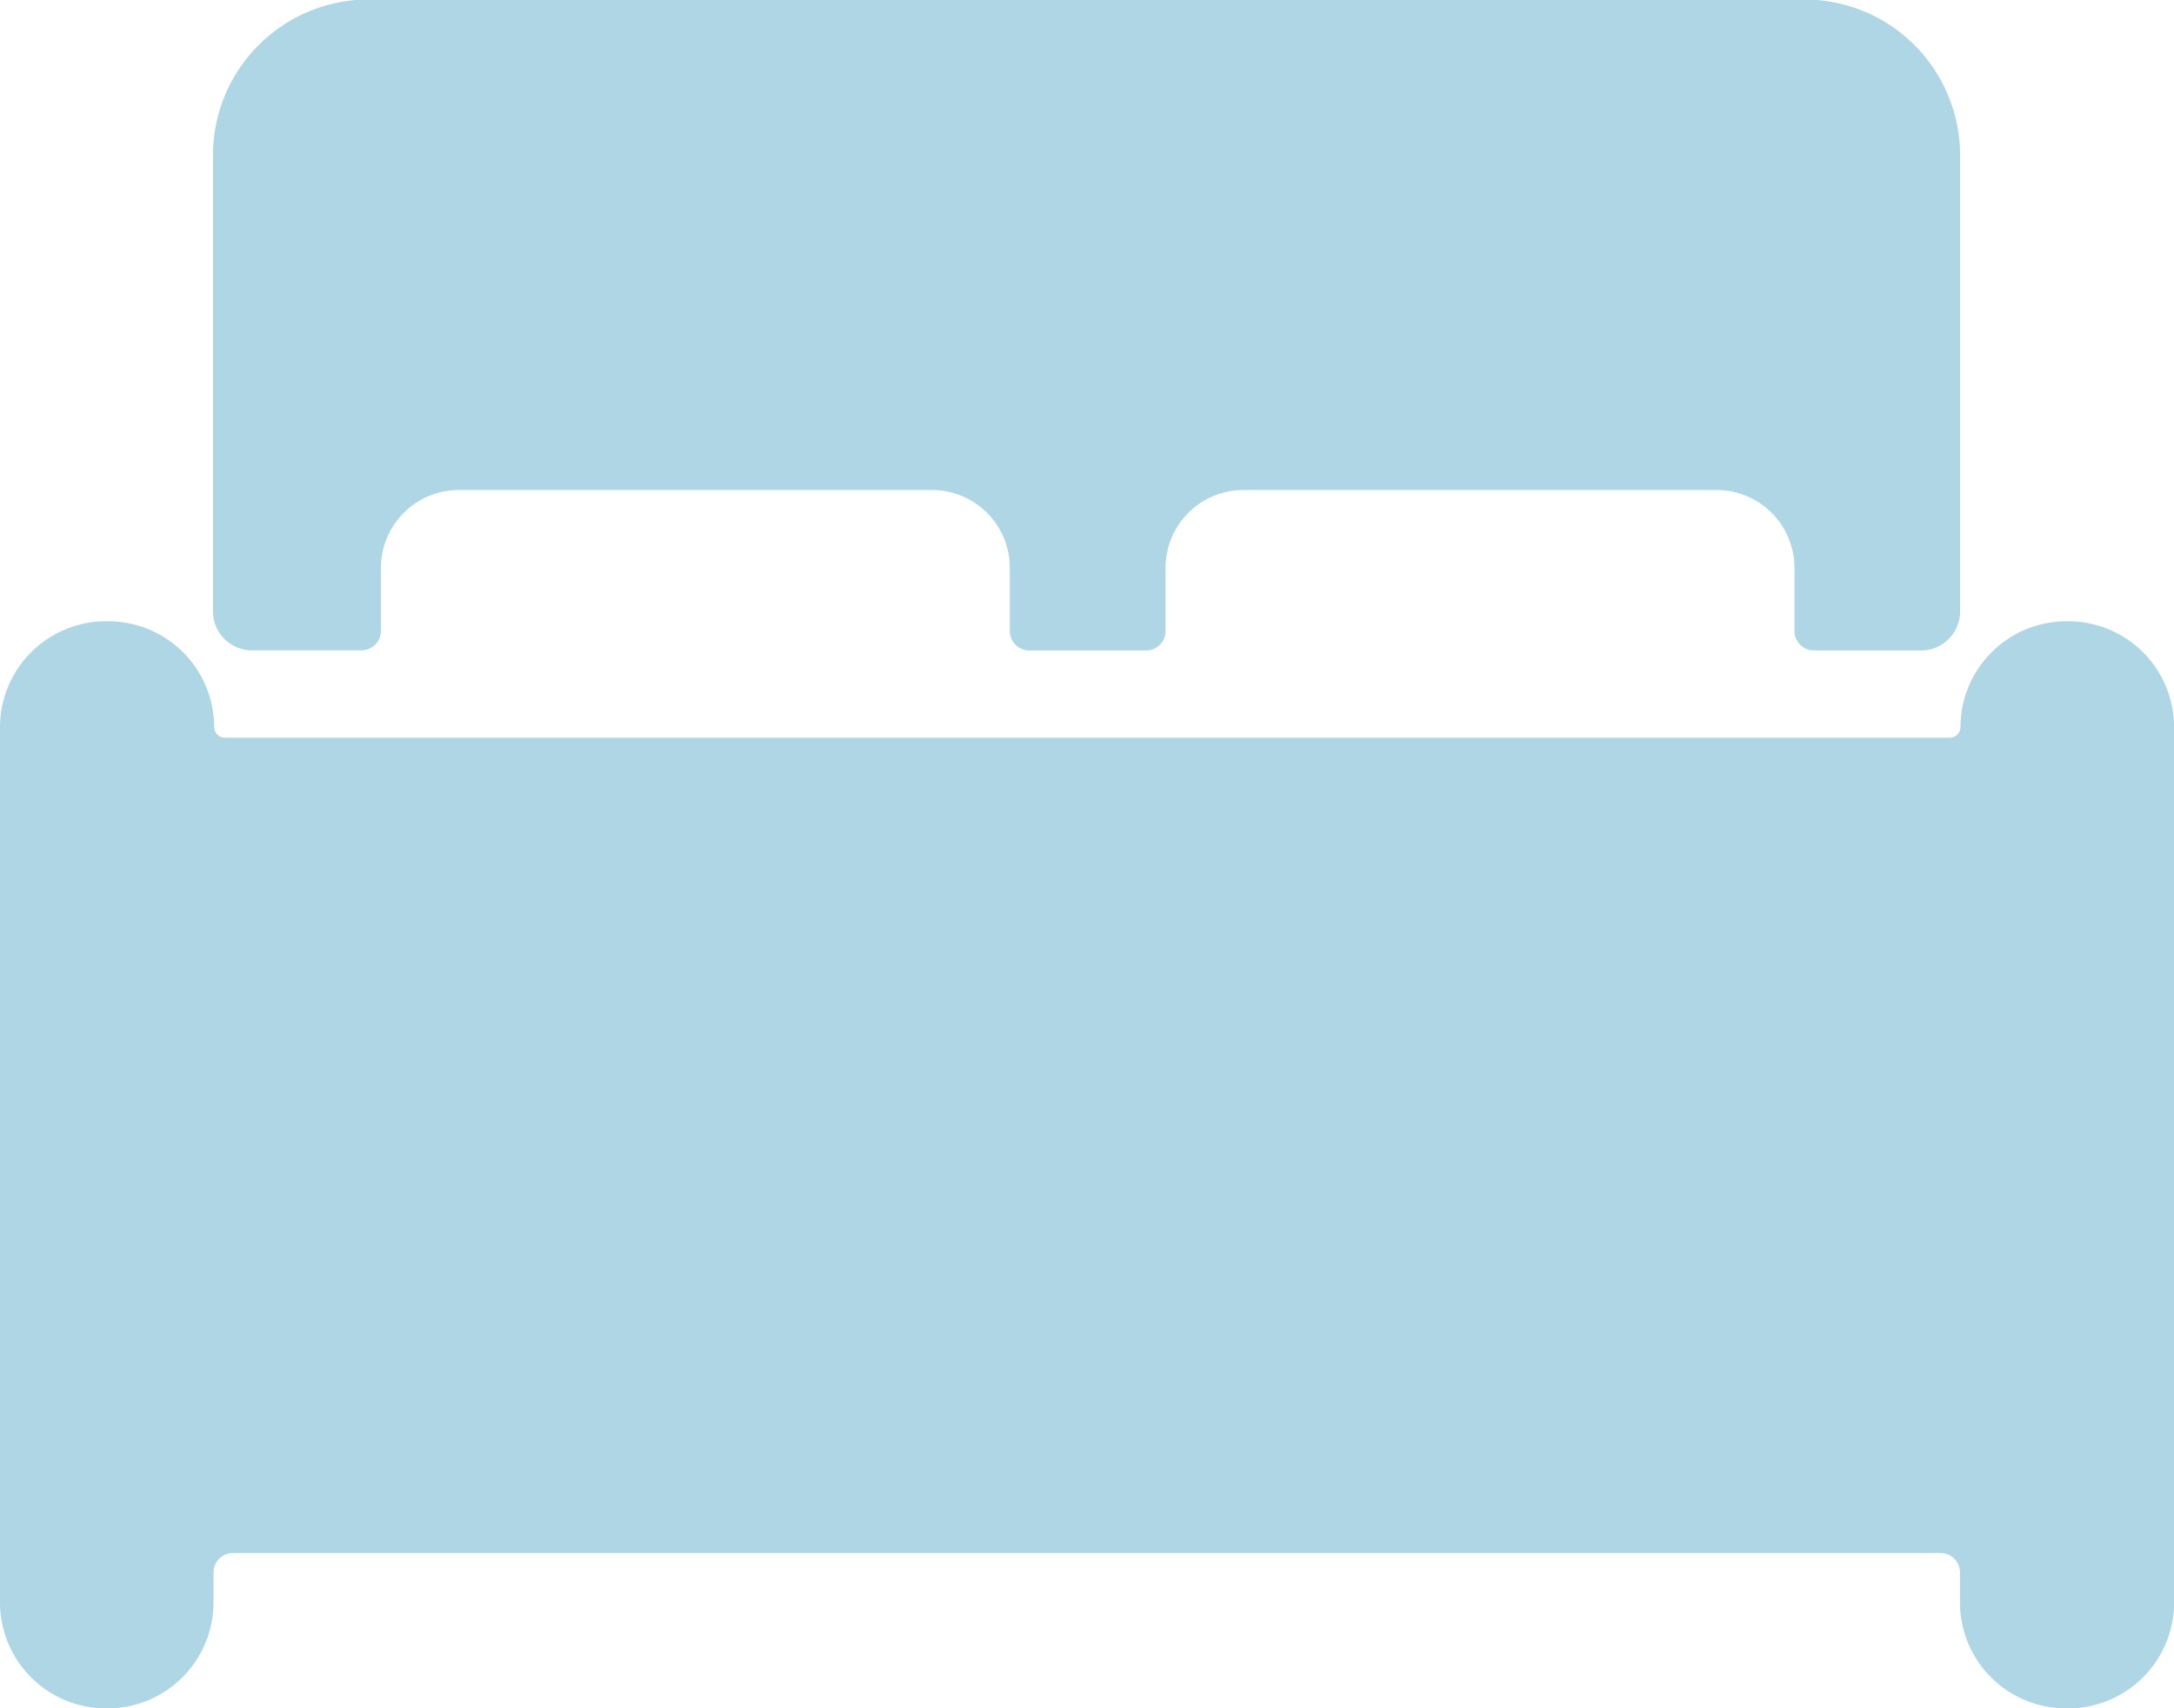
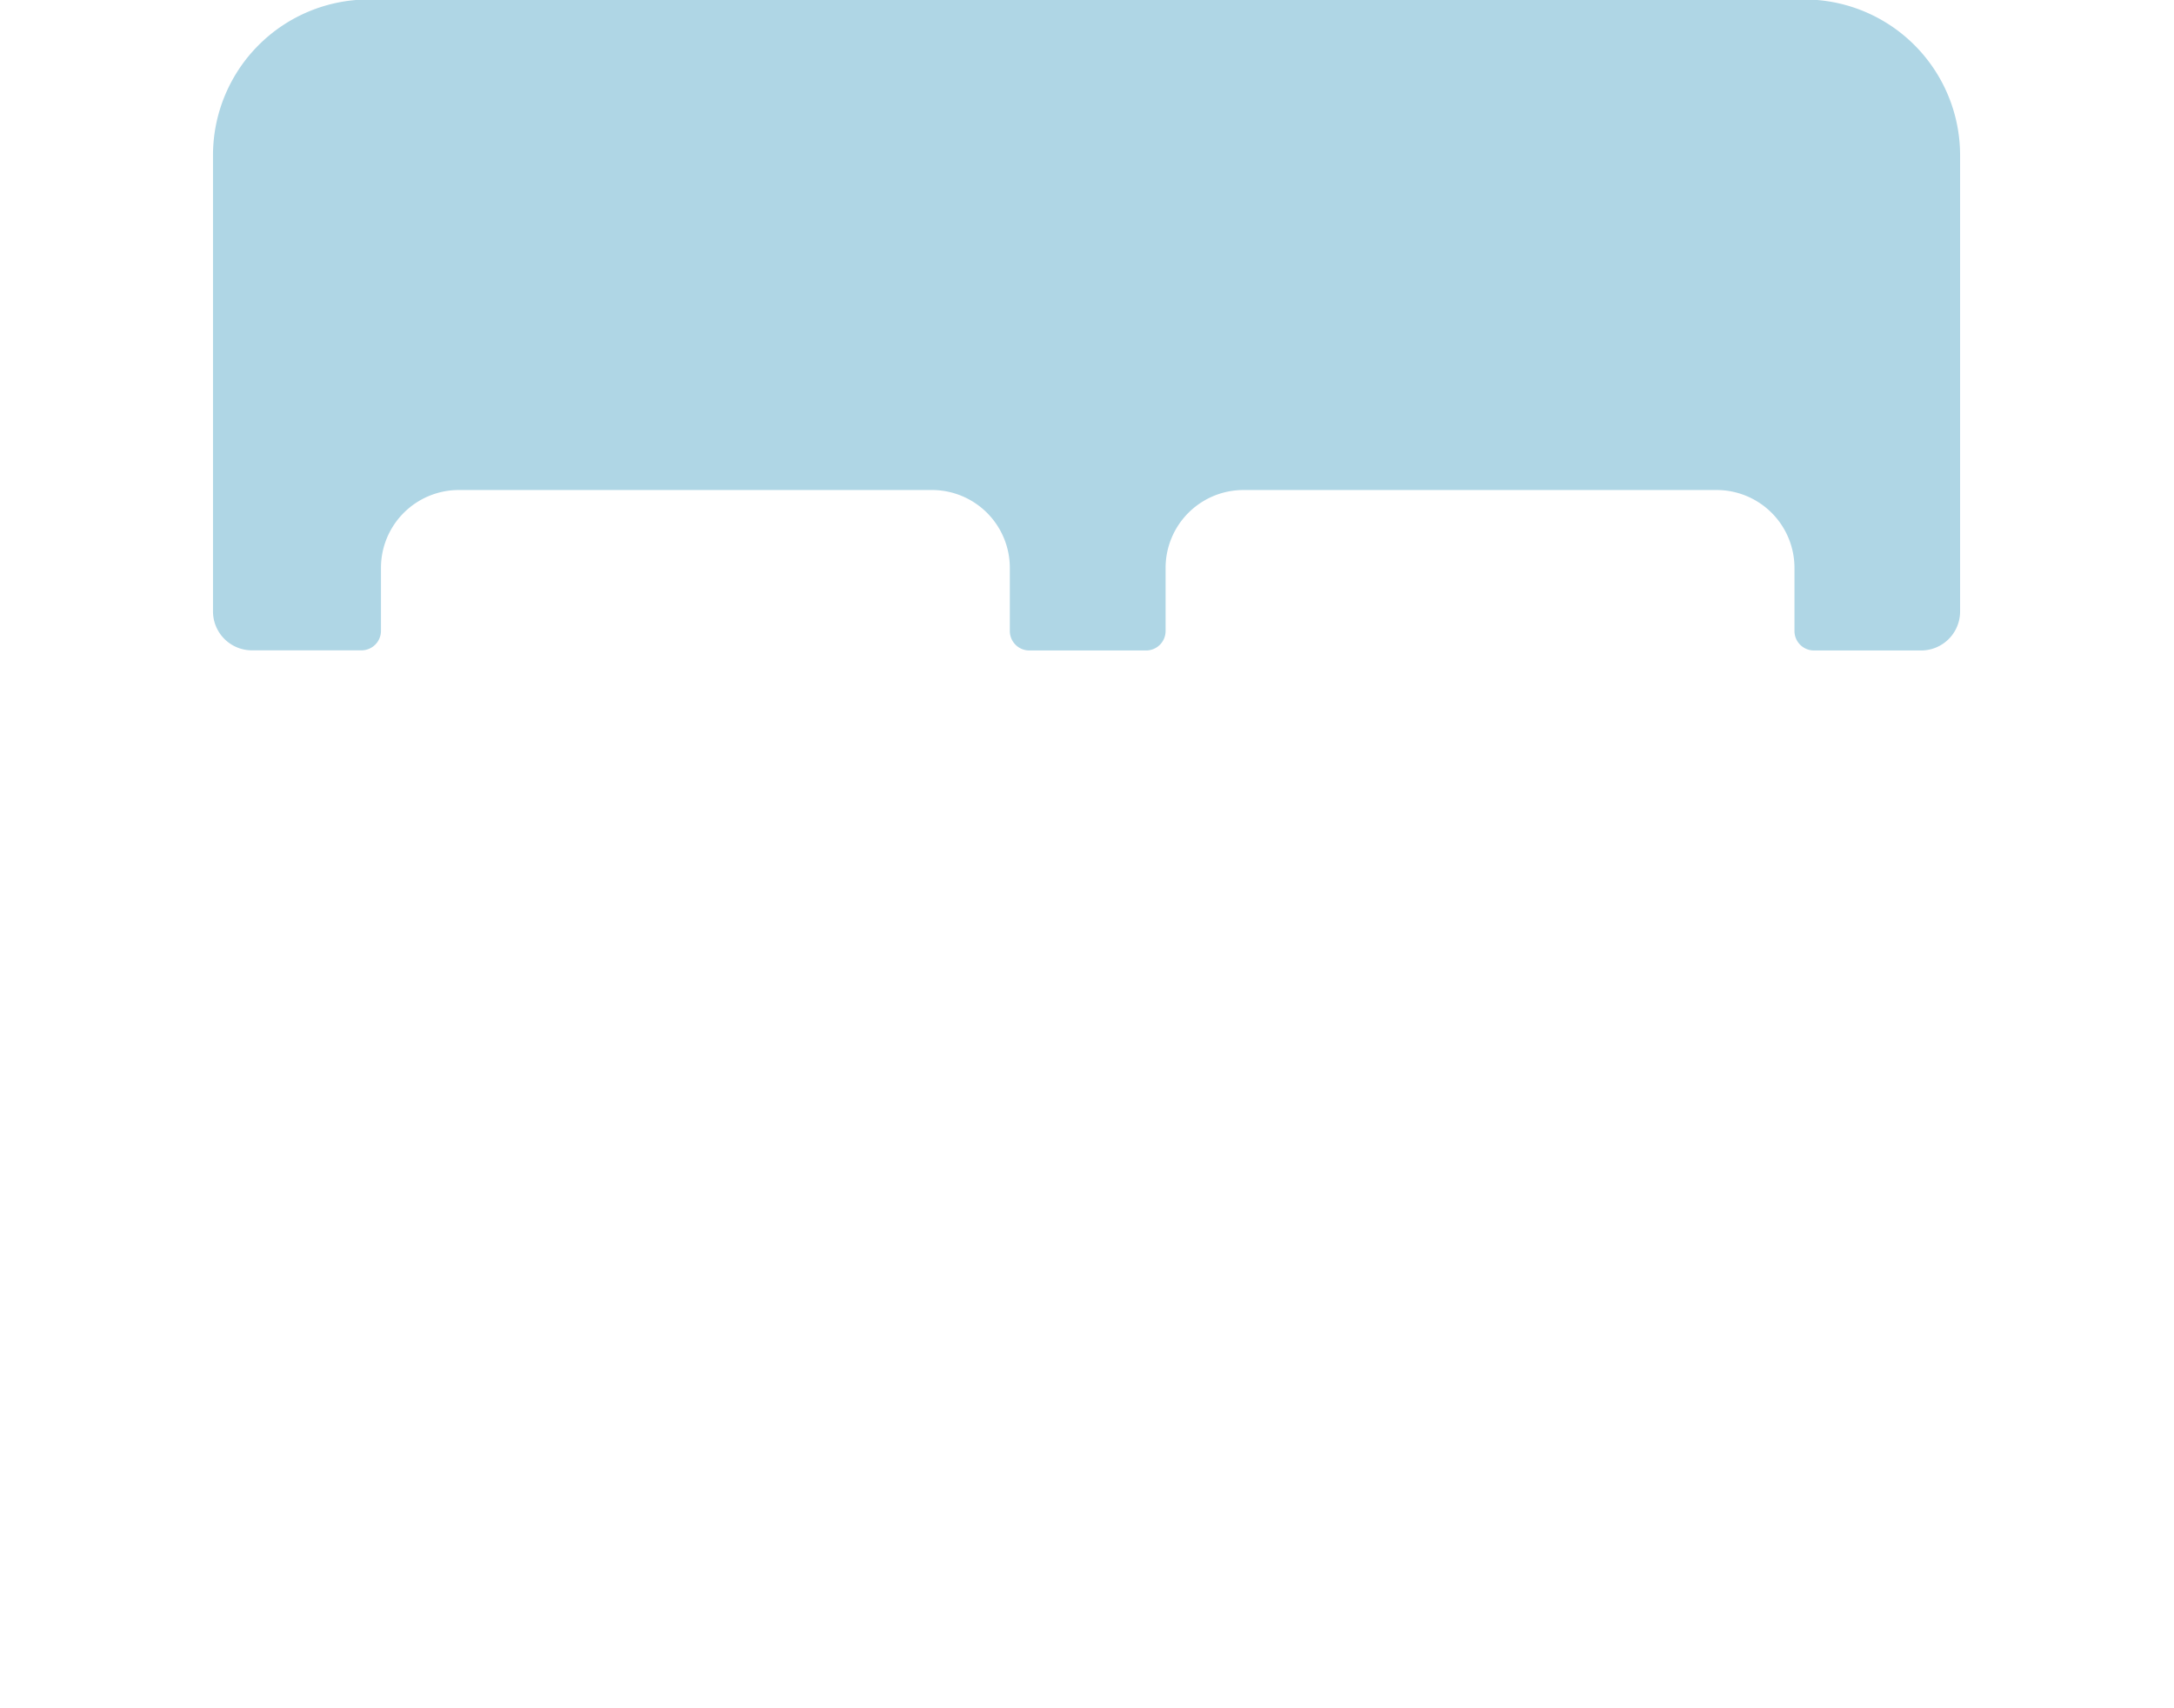
<svg xmlns="http://www.w3.org/2000/svg" id="Icon_ionic-ios-bed" data-name="Icon ionic-ios-bed" width="16.749" height="13.16" viewBox="0 0 16.749 13.16">
-   <path id="Path_16" data-name="Path 16" d="M18.184,14.625h-.015a.817.817,0,0,0-.815.815.083.083,0,0,1-.082.082H3.977A.083.083,0,0,1,3.9,15.44a.817.817,0,0,0-.815-.815H3.065a.817.817,0,0,0-.815.815v6.745A.817.817,0,0,0,3.065,23H3.08a.817.817,0,0,0,.815-.815v-.232a.15.15,0,0,1,.15-.15H17.2a.15.15,0,0,1,.15.15v.232a.817.817,0,0,0,.815.815h.015A.817.817,0,0,0,19,22.185V15.44A.817.817,0,0,0,18.184,14.625Z" transform="translate(-2.25 -9.839)" fill="#afd6e5" />
  <path id="Path_17" data-name="Path 17" d="M5.643,10.635h.841a.15.15,0,0,0,.15-.15V10a.6.6,0,0,1,.6-.6h3.645a.6.6,0,0,1,.6.6v.486a.15.15,0,0,0,.15.15h.9a.15.15,0,0,0,.15-.15V10a.6.6,0,0,1,.6-.6h3.645a.6.6,0,0,1,.6.6v.486a.15.15,0,0,0,.15.15H18.5a.3.3,0,0,0,.3-.3V6.821a1.2,1.2,0,0,0-1.2-1.2H6.54a1.2,1.2,0,0,0-1.2,1.2v3.514A.3.3,0,0,0,5.643,10.635Z" transform="translate(-3.699 -5.625)" fill="#afd6e5" />
</svg>